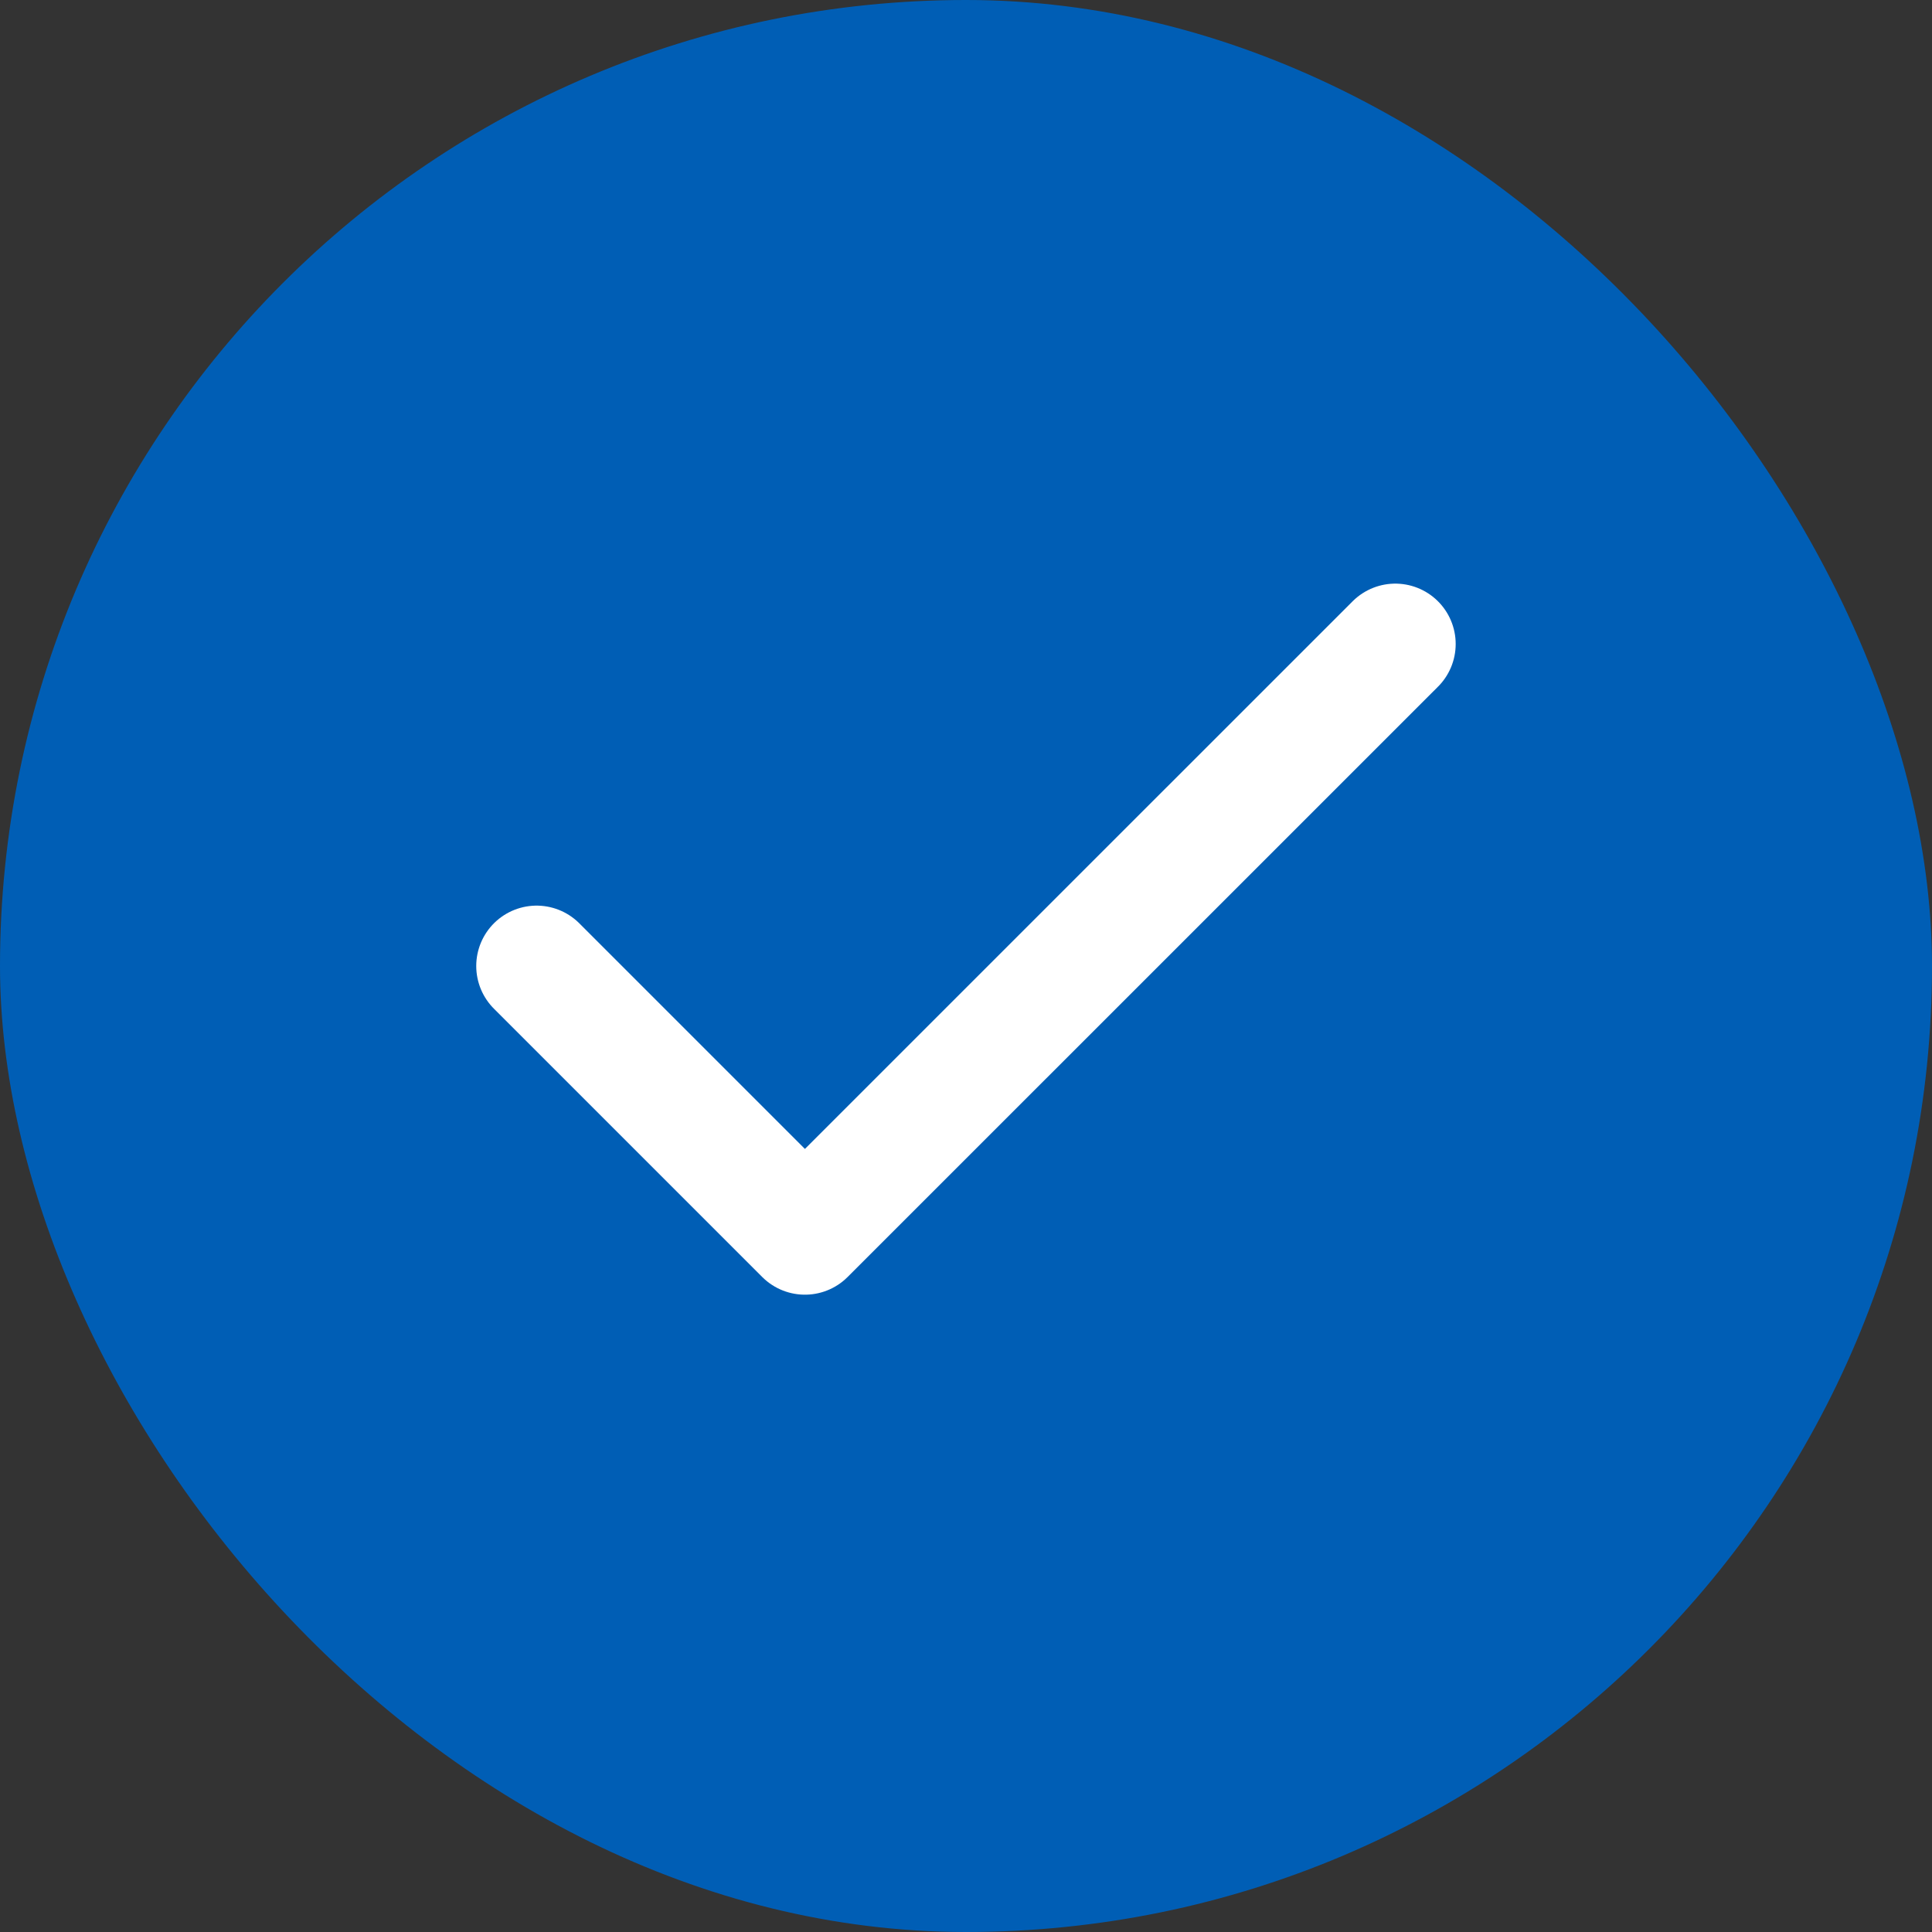
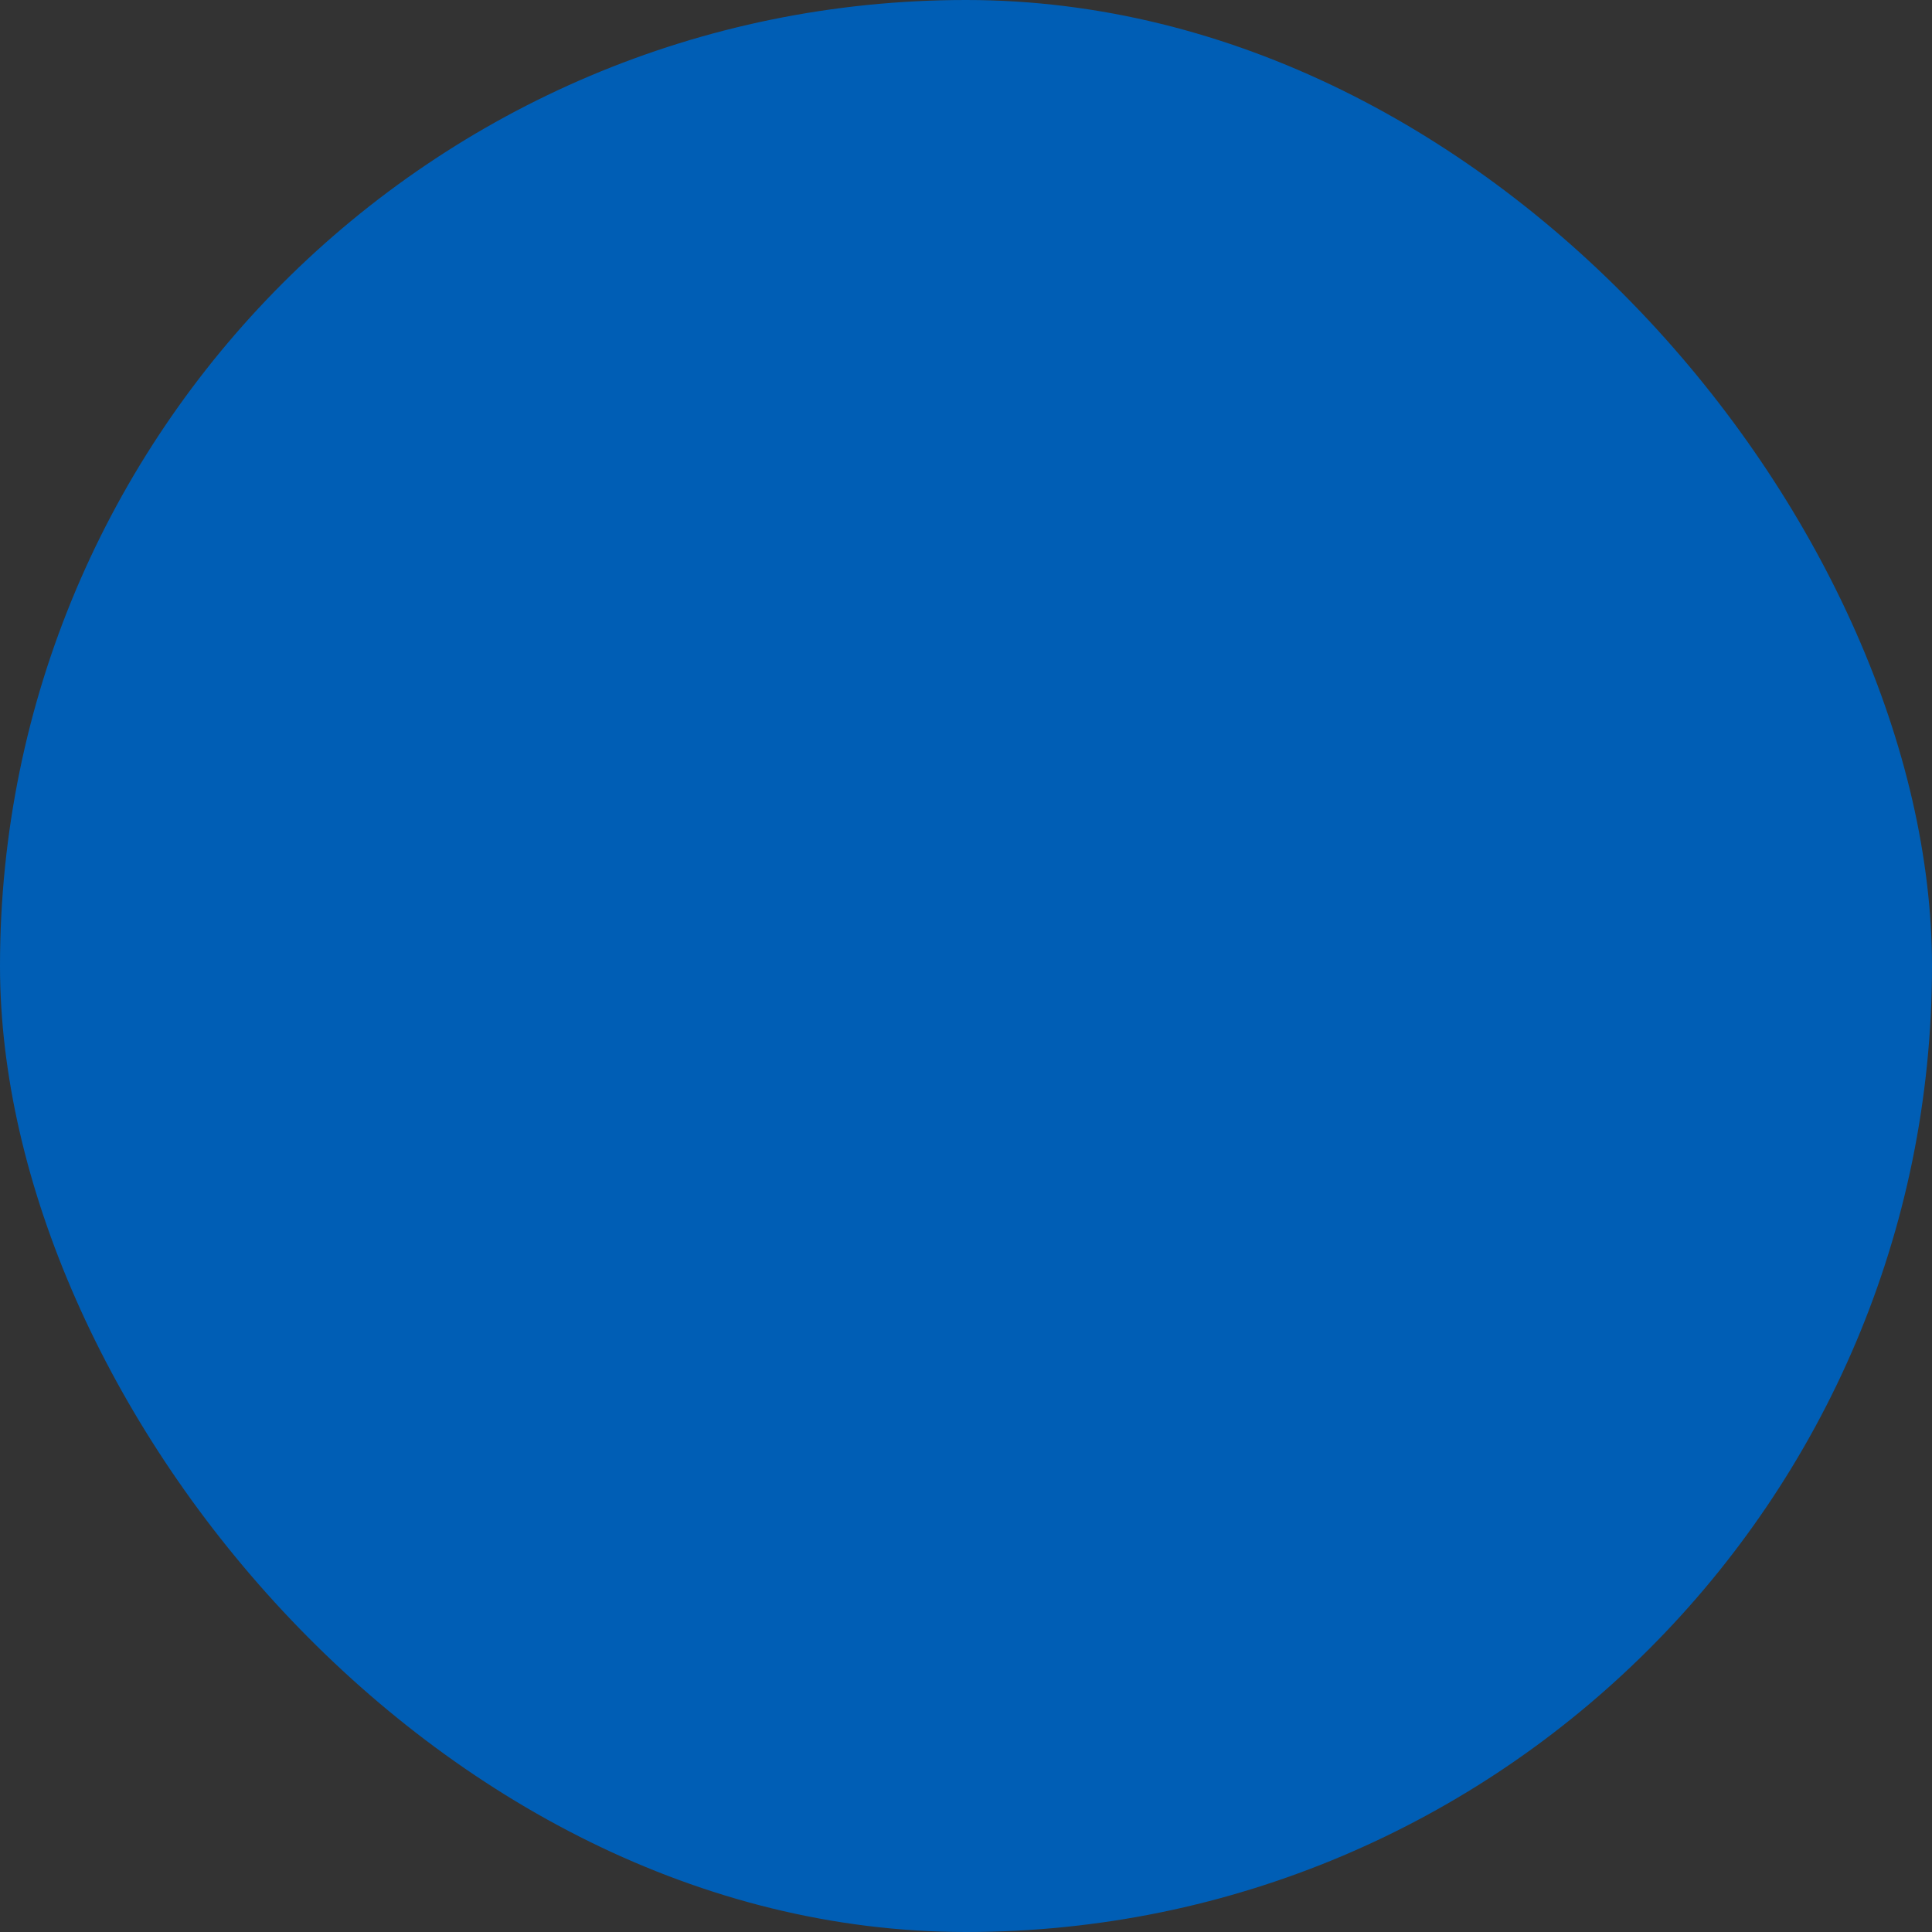
<svg xmlns="http://www.w3.org/2000/svg" width="24" height="24" viewBox="0 0 24 24" fill="none">
  <rect x="0" y="0" width="24" height="24" fill="#333333" stroke="none" />
  <rect width="24" height="24" rx="12" fill="#005EB5" />
-   <path d="M17.333 8L9.999 15.333L6.666 12" stroke="white" stroke-width="1.5" stroke-linecap="round" stroke-linejoin="round" />
</svg>